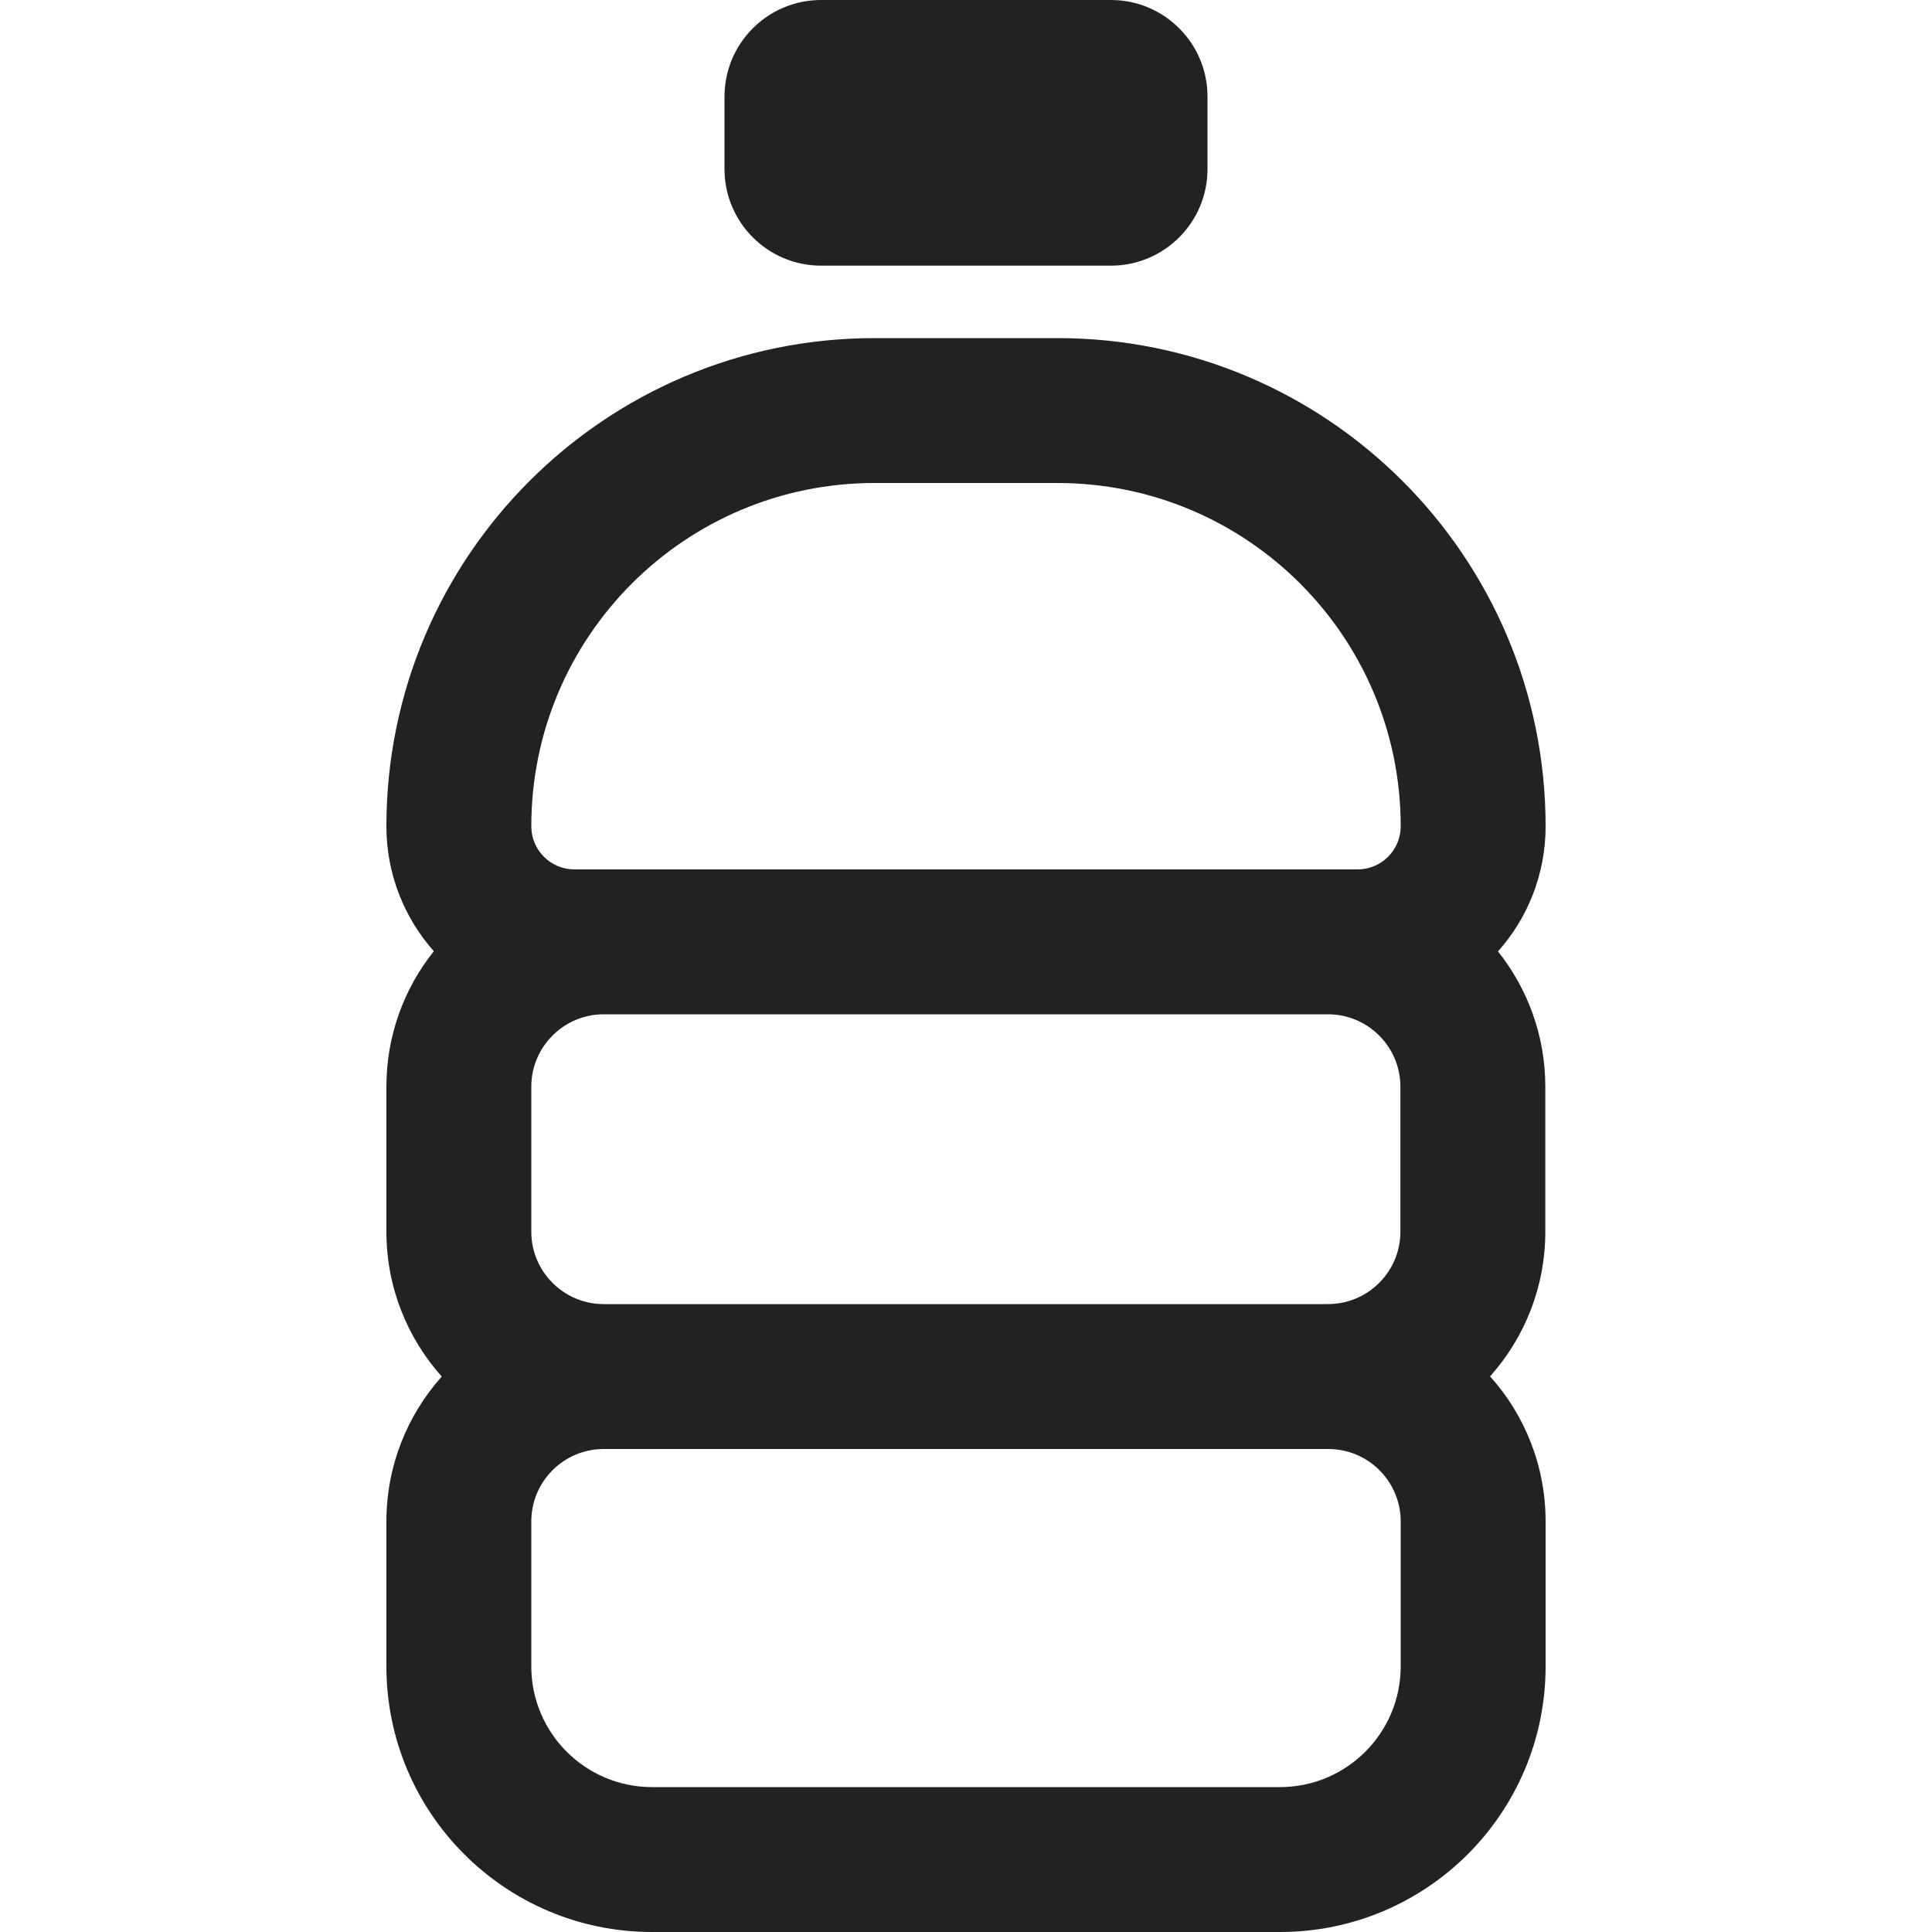
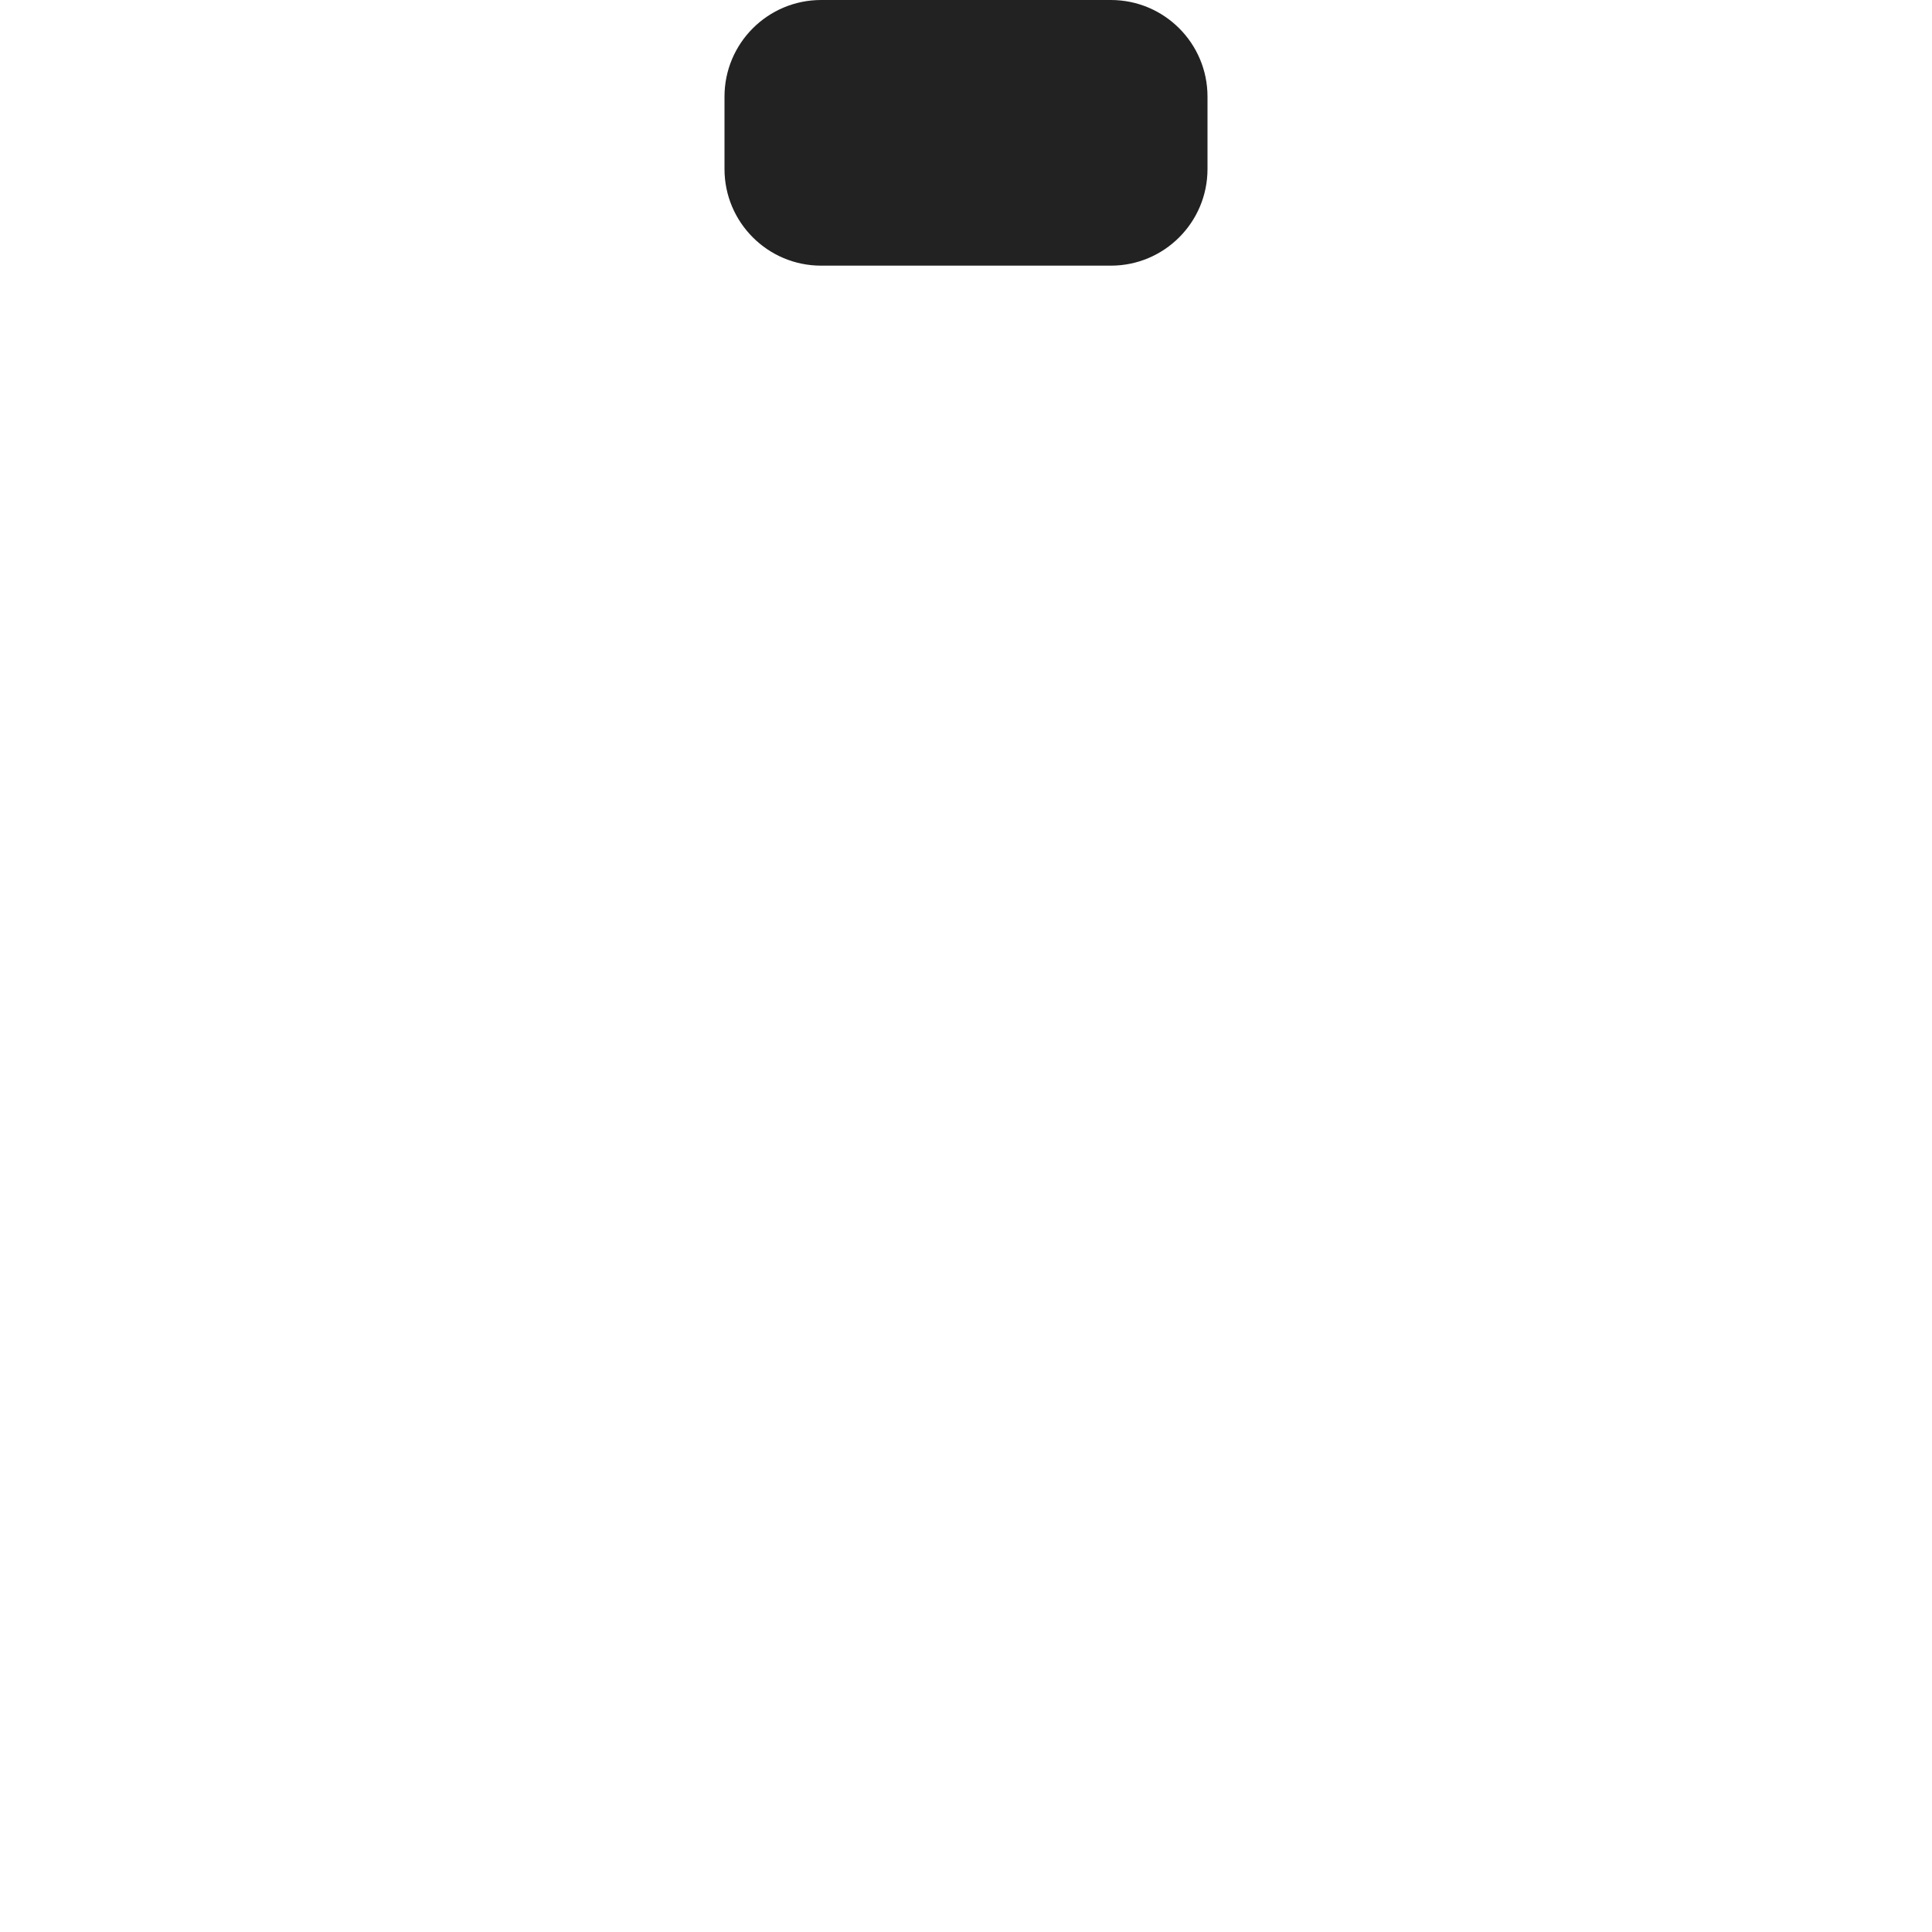
<svg xmlns="http://www.w3.org/2000/svg" width="20" height="20" viewBox="0 0 20 20" fill="none">
  <path d="M8.5 0C7.948 0 7.5 0.448 7.5 1V1.75C7.5 2.302 7.948 2.75 8.5 2.75H11.5C12.052 2.75 12.5 2.302 12.5 1.75V1C12.5 0.448 12.052 0 11.5 0H8.5Z" fill="#222222" />
-   <path fill-rule="evenodd" clip-rule="evenodd" d="M4 8.554C4 9.05 4.186 9.503 4.491 9.847C4.184 10.231 4 10.719 4 11.25V12.75C4 13.326 4.217 13.852 4.573 14.25C4.217 14.648 4 15.174 4 15.75V17.25C4 18.769 5.231 20 6.75 20H13.25C14.769 20 16 18.769 16 17.25V15.75C16 15.173 15.783 14.646 15.425 14.248C15.781 13.85 15.997 13.325 15.997 12.75V11.25C15.997 10.72 15.813 10.233 15.507 9.849C15.814 9.505 16 9.051 16 8.554C16 5.763 13.737 3.5 10.946 3.5H9.054C6.263 3.5 4 5.763 4 8.554ZM9.054 5C7.091 5 5.5 6.591 5.5 8.554C5.5 8.8 5.7 9 5.946 9H14.054C14.3 9 14.5 8.8 14.5 8.554C14.5 6.591 12.909 5 10.946 5H9.054ZM5.5 11.25C5.5 10.836 5.836 10.5 6.25 10.5H13.747C14.161 10.5 14.497 10.836 14.497 11.25V12.75C14.497 13.164 14.161 13.5 13.747 13.5H6.25C5.836 13.5 5.5 13.164 5.5 12.75V11.25ZM6.25 15C5.836 15 5.5 15.336 5.5 15.75V17.25C5.5 17.94 6.06 18.5 6.75 18.5H13.25C13.94 18.5 14.5 17.94 14.5 17.25V15.75C14.5 15.336 14.164 15 13.75 15H6.25Z" fill="#222222" />
</svg>